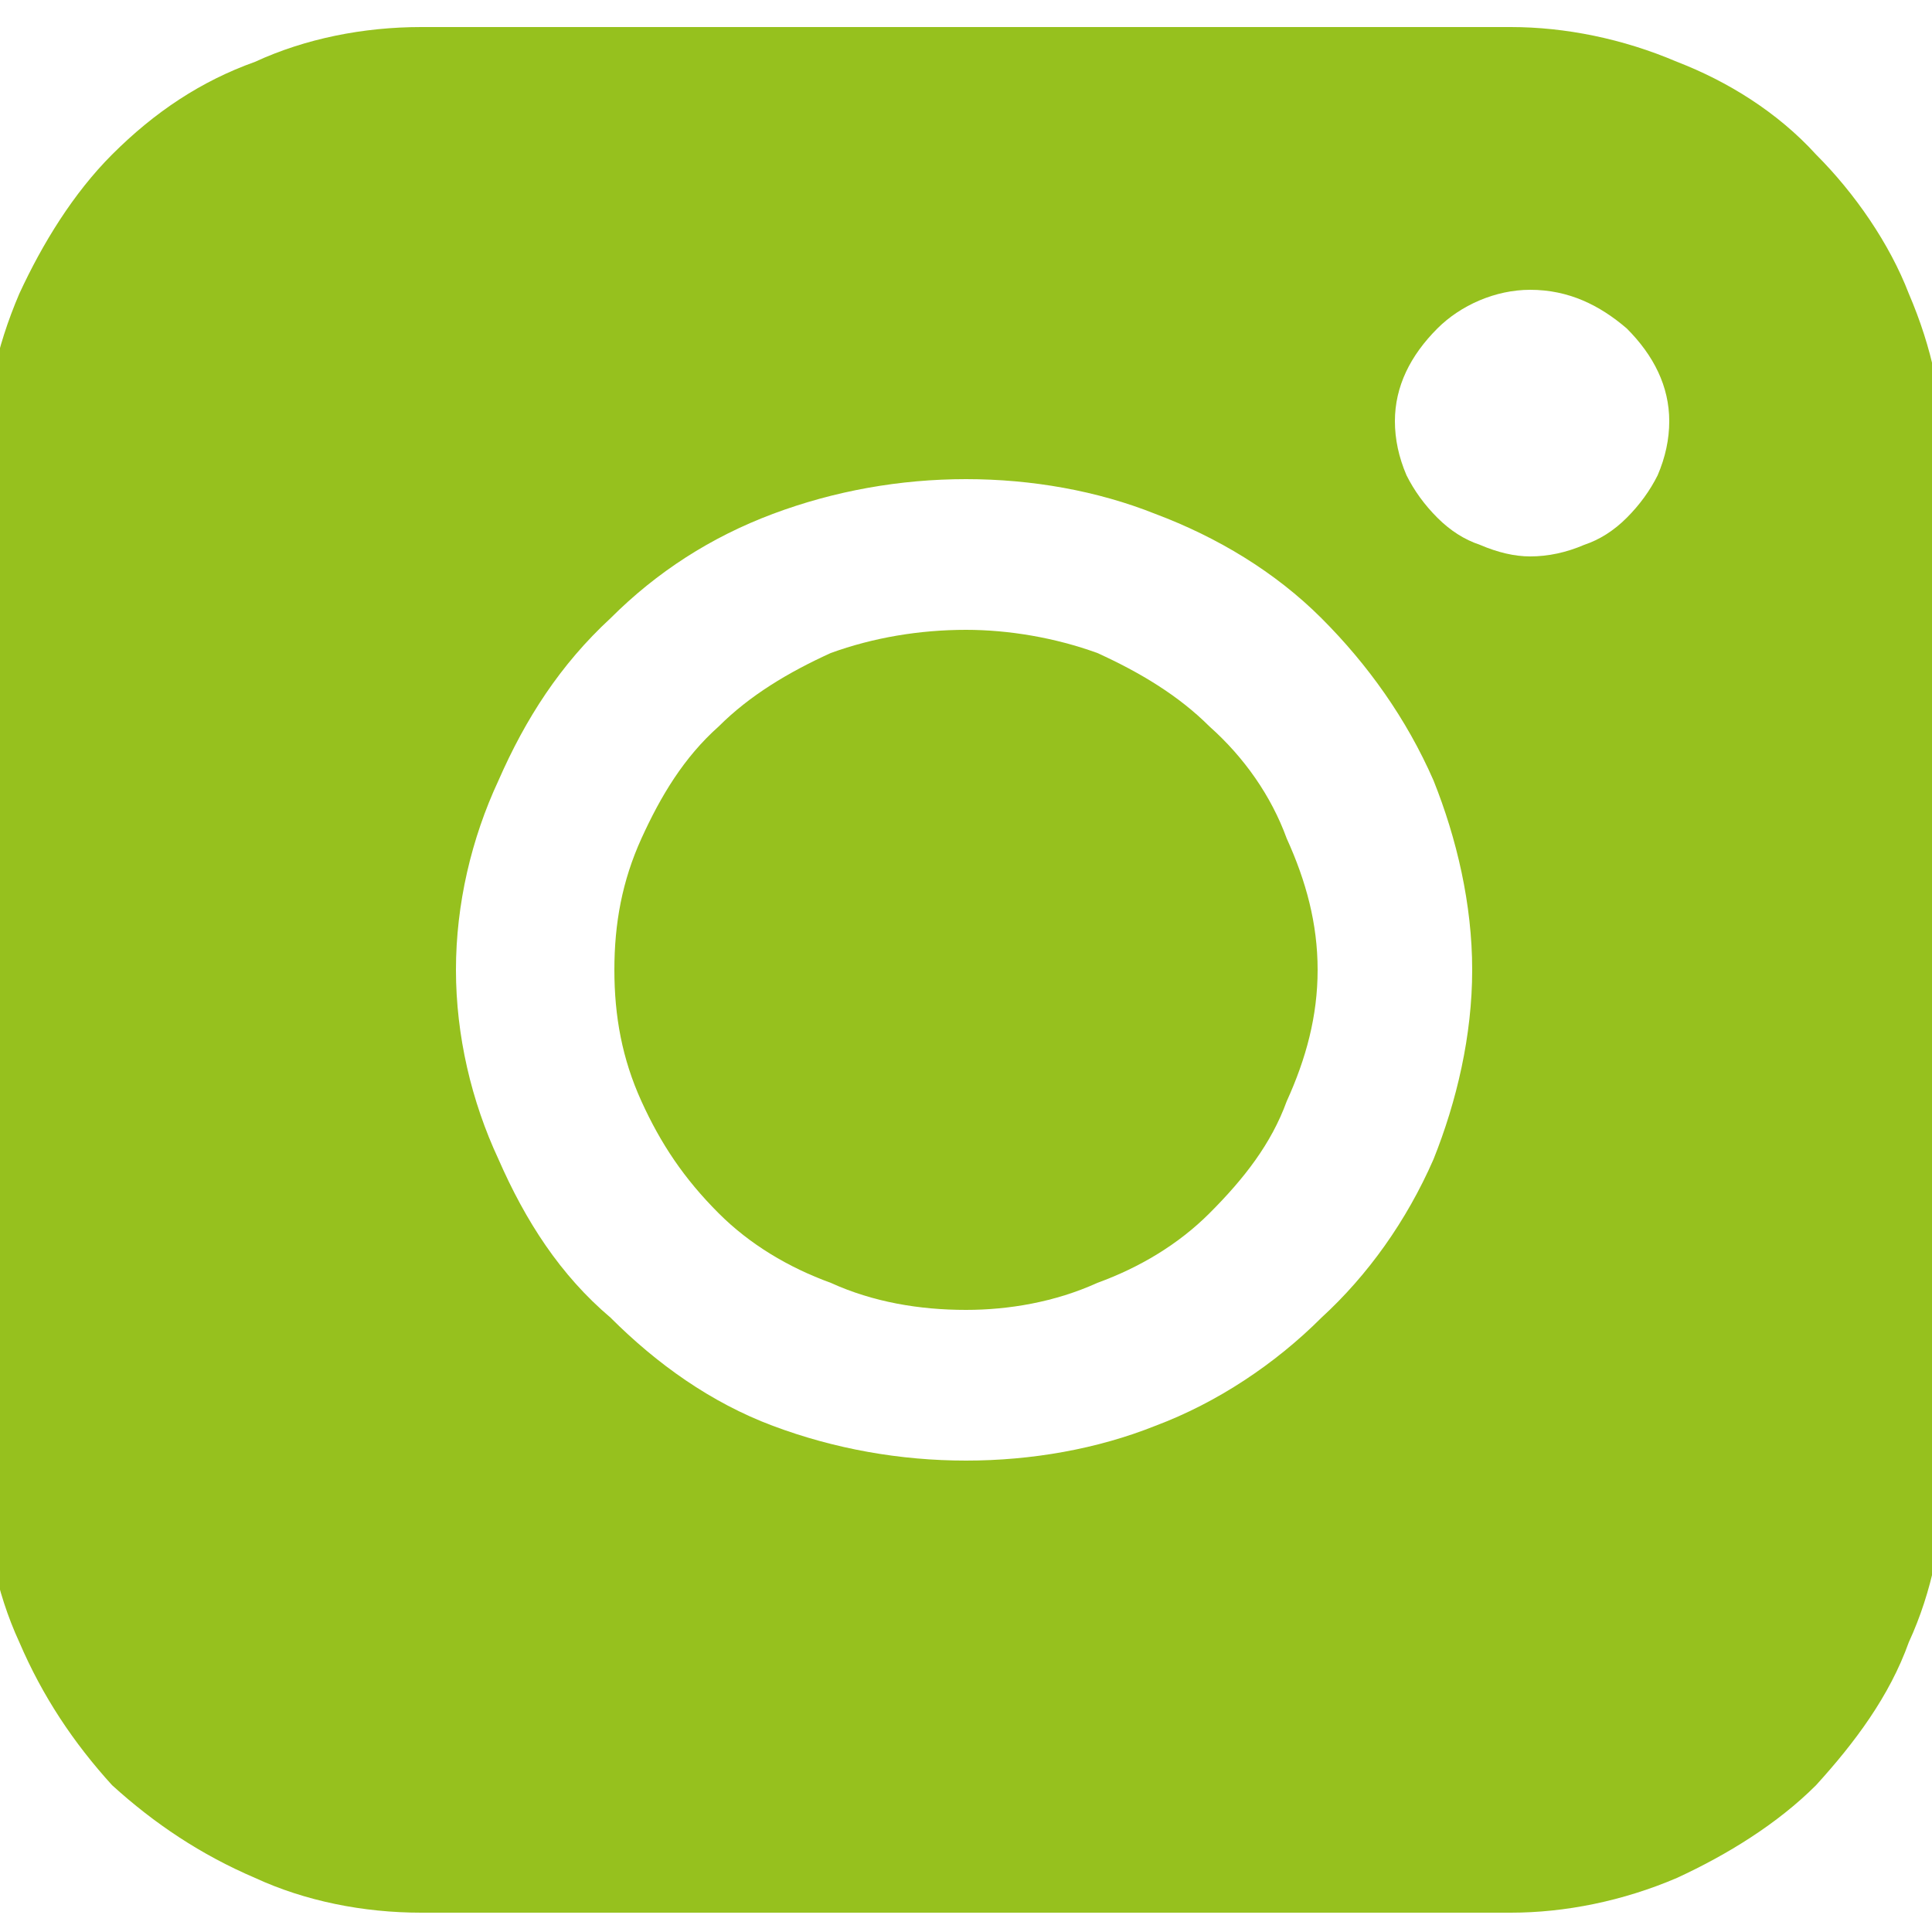
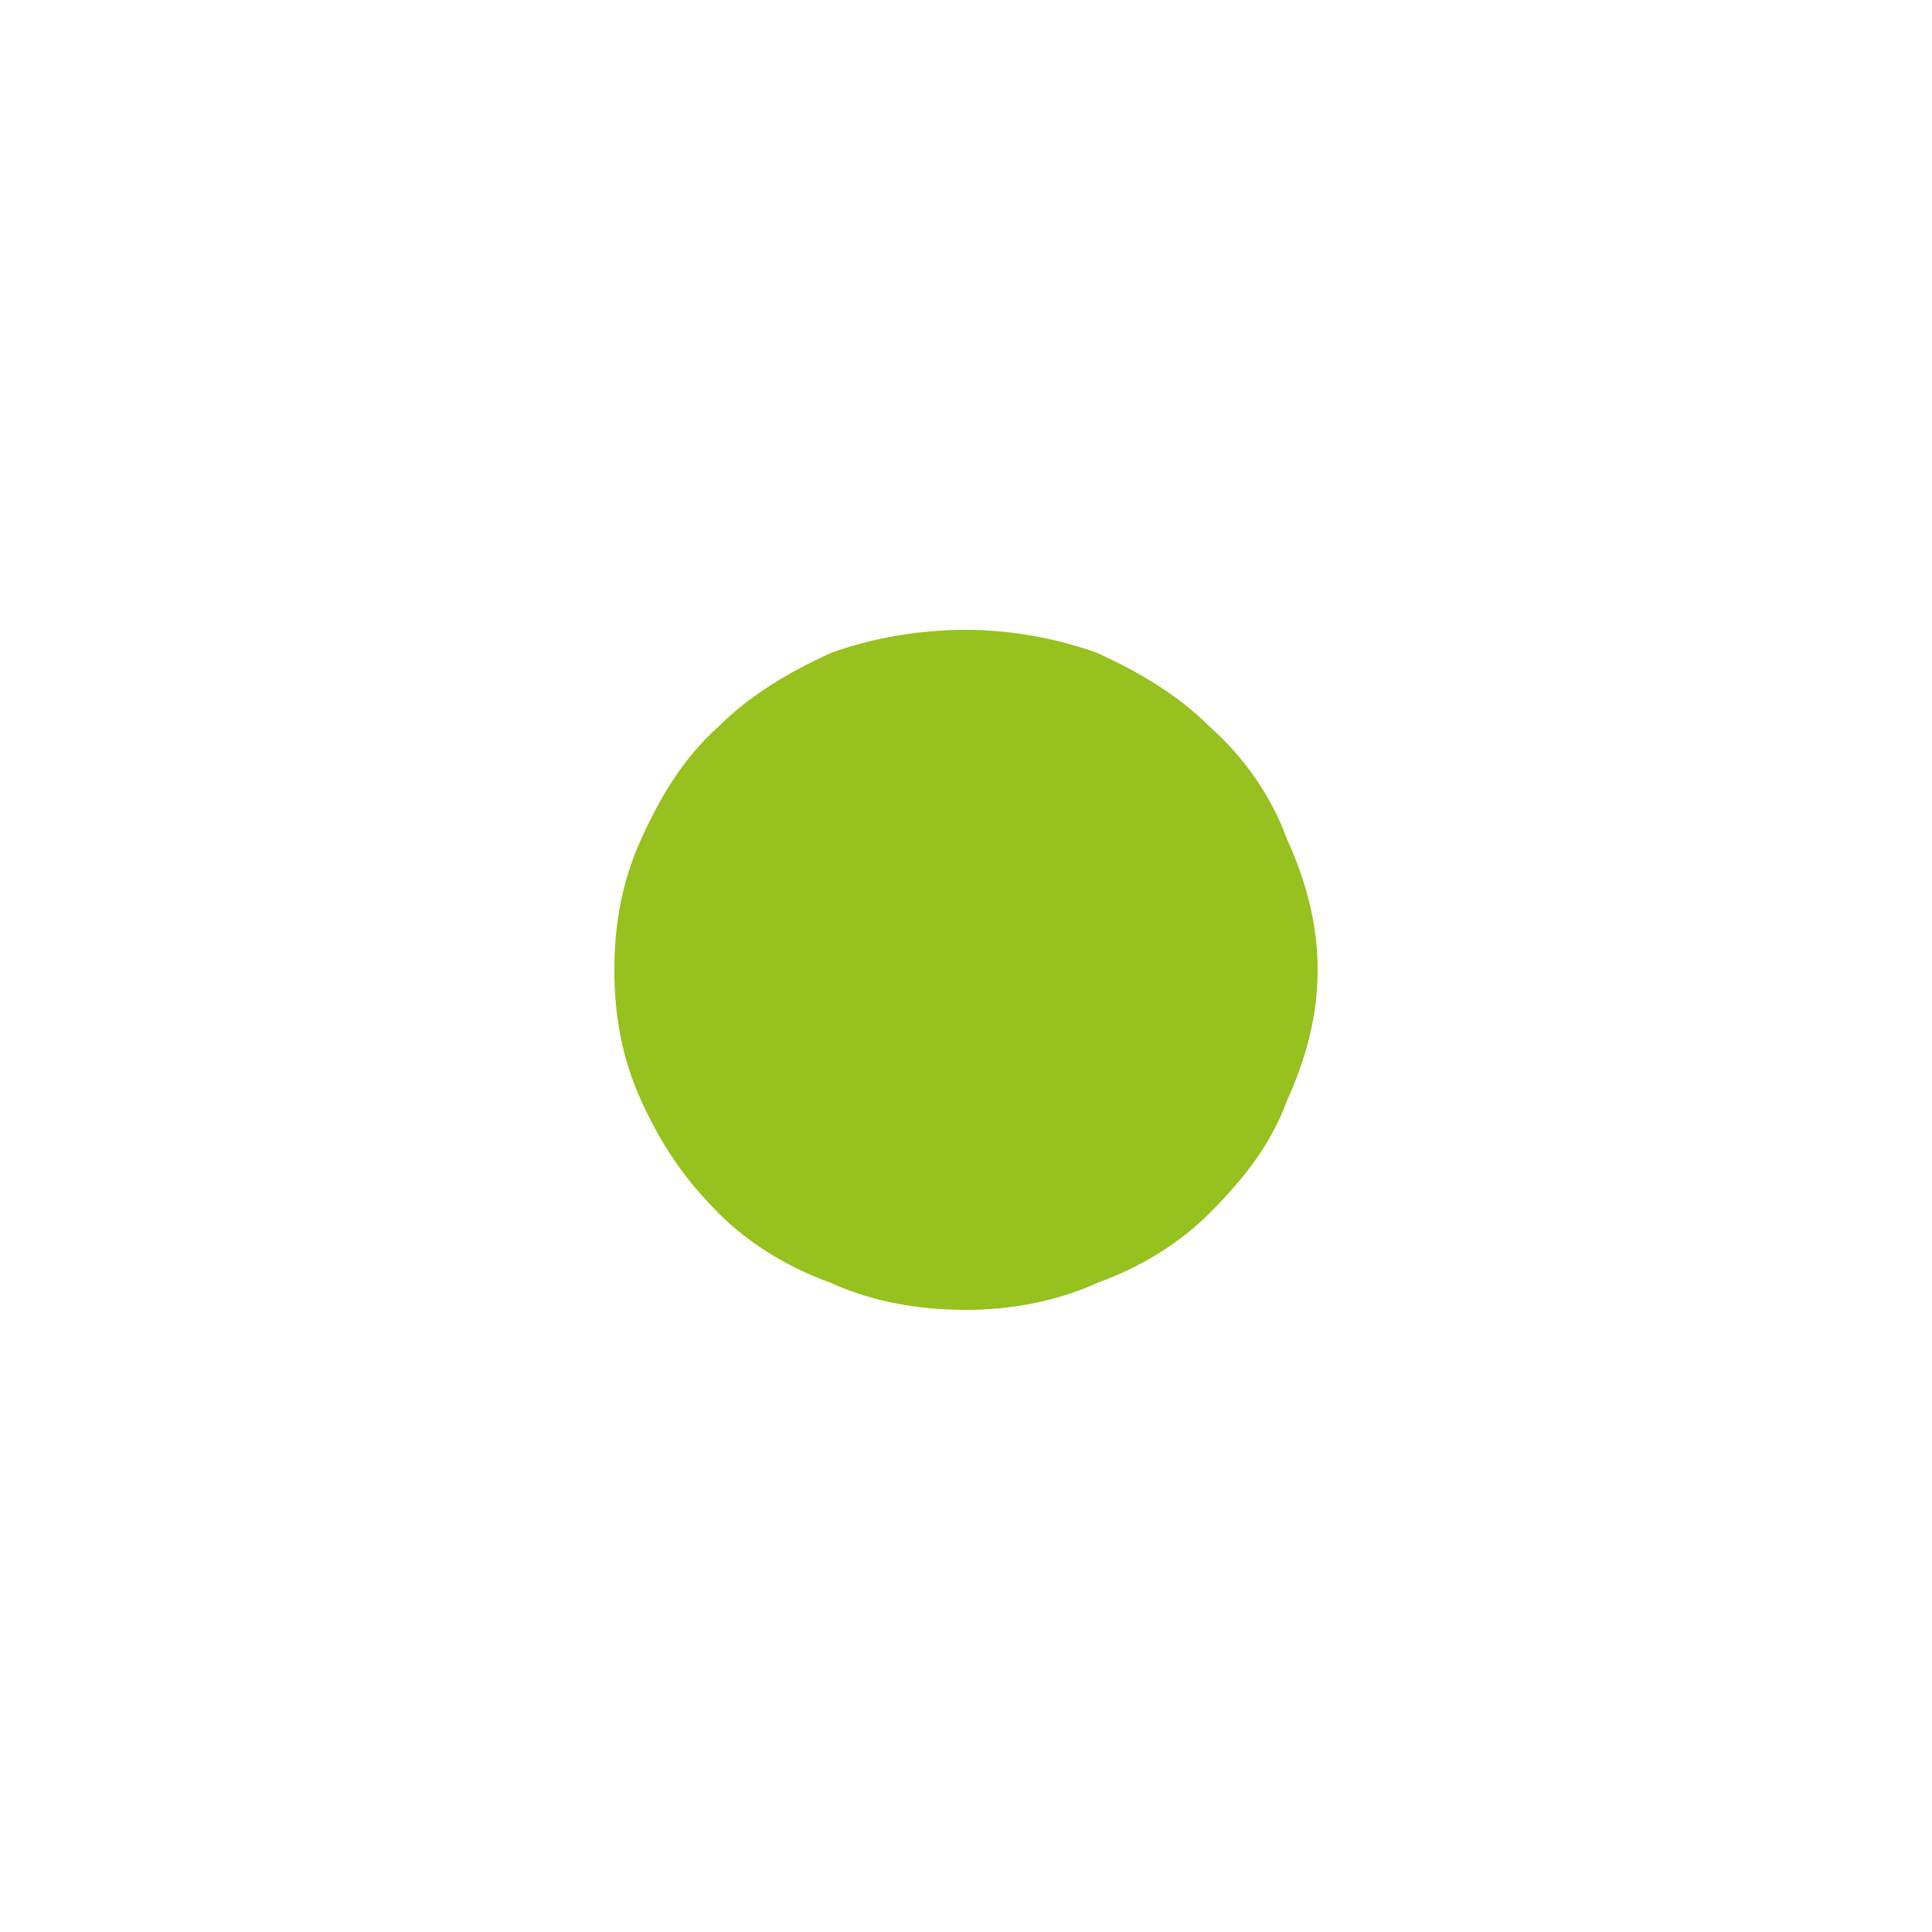
<svg xmlns="http://www.w3.org/2000/svg" version="1.2" viewBox="0 0 50 50" width="50" height="50">
  <style>.a{fill:#96c11e}</style>
  <path class="a" d="m25 16.3c-1.2 0-2.4 0.2-3.5 0.6-1.1 0.5-2.1 1.1-2.9 1.9-0.9 0.8-1.5 1.8-2 2.9-0.5 1.1-0.7 2.2-0.7 3.4 0 1.2 0.2 2.3 0.7 3.4 0.5 1.1 1.1 2 2 2.9 0.8 0.8 1.8 1.4 2.9 1.8 1.1 0.5 2.3 0.7 3.5 0.7 1.1 0 2.3-0.2 3.4-0.7 1.1-0.4 2.1-1 2.9-1.8 0.9-0.9 1.6-1.8 2-2.9 0.5-1.1 0.8-2.2 0.8-3.4 0-1.2-0.3-2.3-0.8-3.4-0.4-1.1-1.1-2.1-2-2.9-0.8-0.8-1.8-1.4-2.9-1.9-1.1-0.4-2.3-0.6-3.4-0.6z" />
-   <path fill-rule="evenodd" class="a" d="m43.4 1.6c1.3 0.5 2.6 1.3 3.6 2.4 1 1 1.9 2.3 2.4 3.6 0.6 1.4 0.9 2.8 0.9 4.3v26.4c0 1.4-0.3 2.9-0.9 4.2-0.5 1.4-1.4 2.6-2.4 3.7-1 1-2.3 1.8-3.6 2.4-1.4 0.6-2.9 0.9-4.3 0.9h-28.2c-1.5 0-3-0.3-4.3-0.9-1.4-0.6-2.6-1.4-3.7-2.4-1-1.1-1.8-2.3-2.4-3.7-0.6-1.3-0.9-2.8-0.9-4.2v-26.4c0-1.5 0.3-2.9 0.9-4.3 0.6-1.3 1.4-2.6 2.4-3.6 1.1-1.1 2.3-1.9 3.7-2.4 1.3-0.6 2.8-0.9 4.3-0.9h28.2c1.4 0 2.9 0.3 4.3 0.9zm-13.5 35.3c1.6-0.6 3.1-1.6 4.3-2.8 1.2-1.1 2.2-2.5 2.9-4.1 0.6-1.5 1-3.2 1-4.9 0-1.7-0.4-3.4-1-4.9-0.7-1.6-1.7-3-2.9-4.2-1.2-1.2-2.7-2.1-4.3-2.7-1.5-0.6-3.2-0.9-4.9-0.9-1.7 0-3.4 0.3-5 0.9-1.6 0.6-3 1.5-4.2 2.7-1.3 1.2-2.2 2.6-2.9 4.2-0.7 1.5-1.1 3.2-1.1 4.9 0 1.7 0.4 3.4 1.1 4.9 0.7 1.6 1.6 3 2.9 4.1 1.2 1.2 2.6 2.2 4.2 2.8 1.6 0.6 3.3 0.9 5 0.9 1.7 0 3.4-0.3 4.9-0.9zm11.1-22.8q0.6-0.2 1.1-0.7 0.5-0.5 0.8-1.1 0.3-0.7 0.3-1.4c0-0.9-0.4-1.7-1.1-2.4-0.7-0.6-1.5-1-2.5-1-0.9 0-1.8 0.4-2.4 1-0.7 0.7-1.1 1.5-1.1 2.4q0 0.7 0.3 1.4 0.3 0.6 0.8 1.1 0.5 0.5 1.1 0.7 0.7 0.3 1.3 0.3 0.7 0 1.4-0.3z" />
</svg>